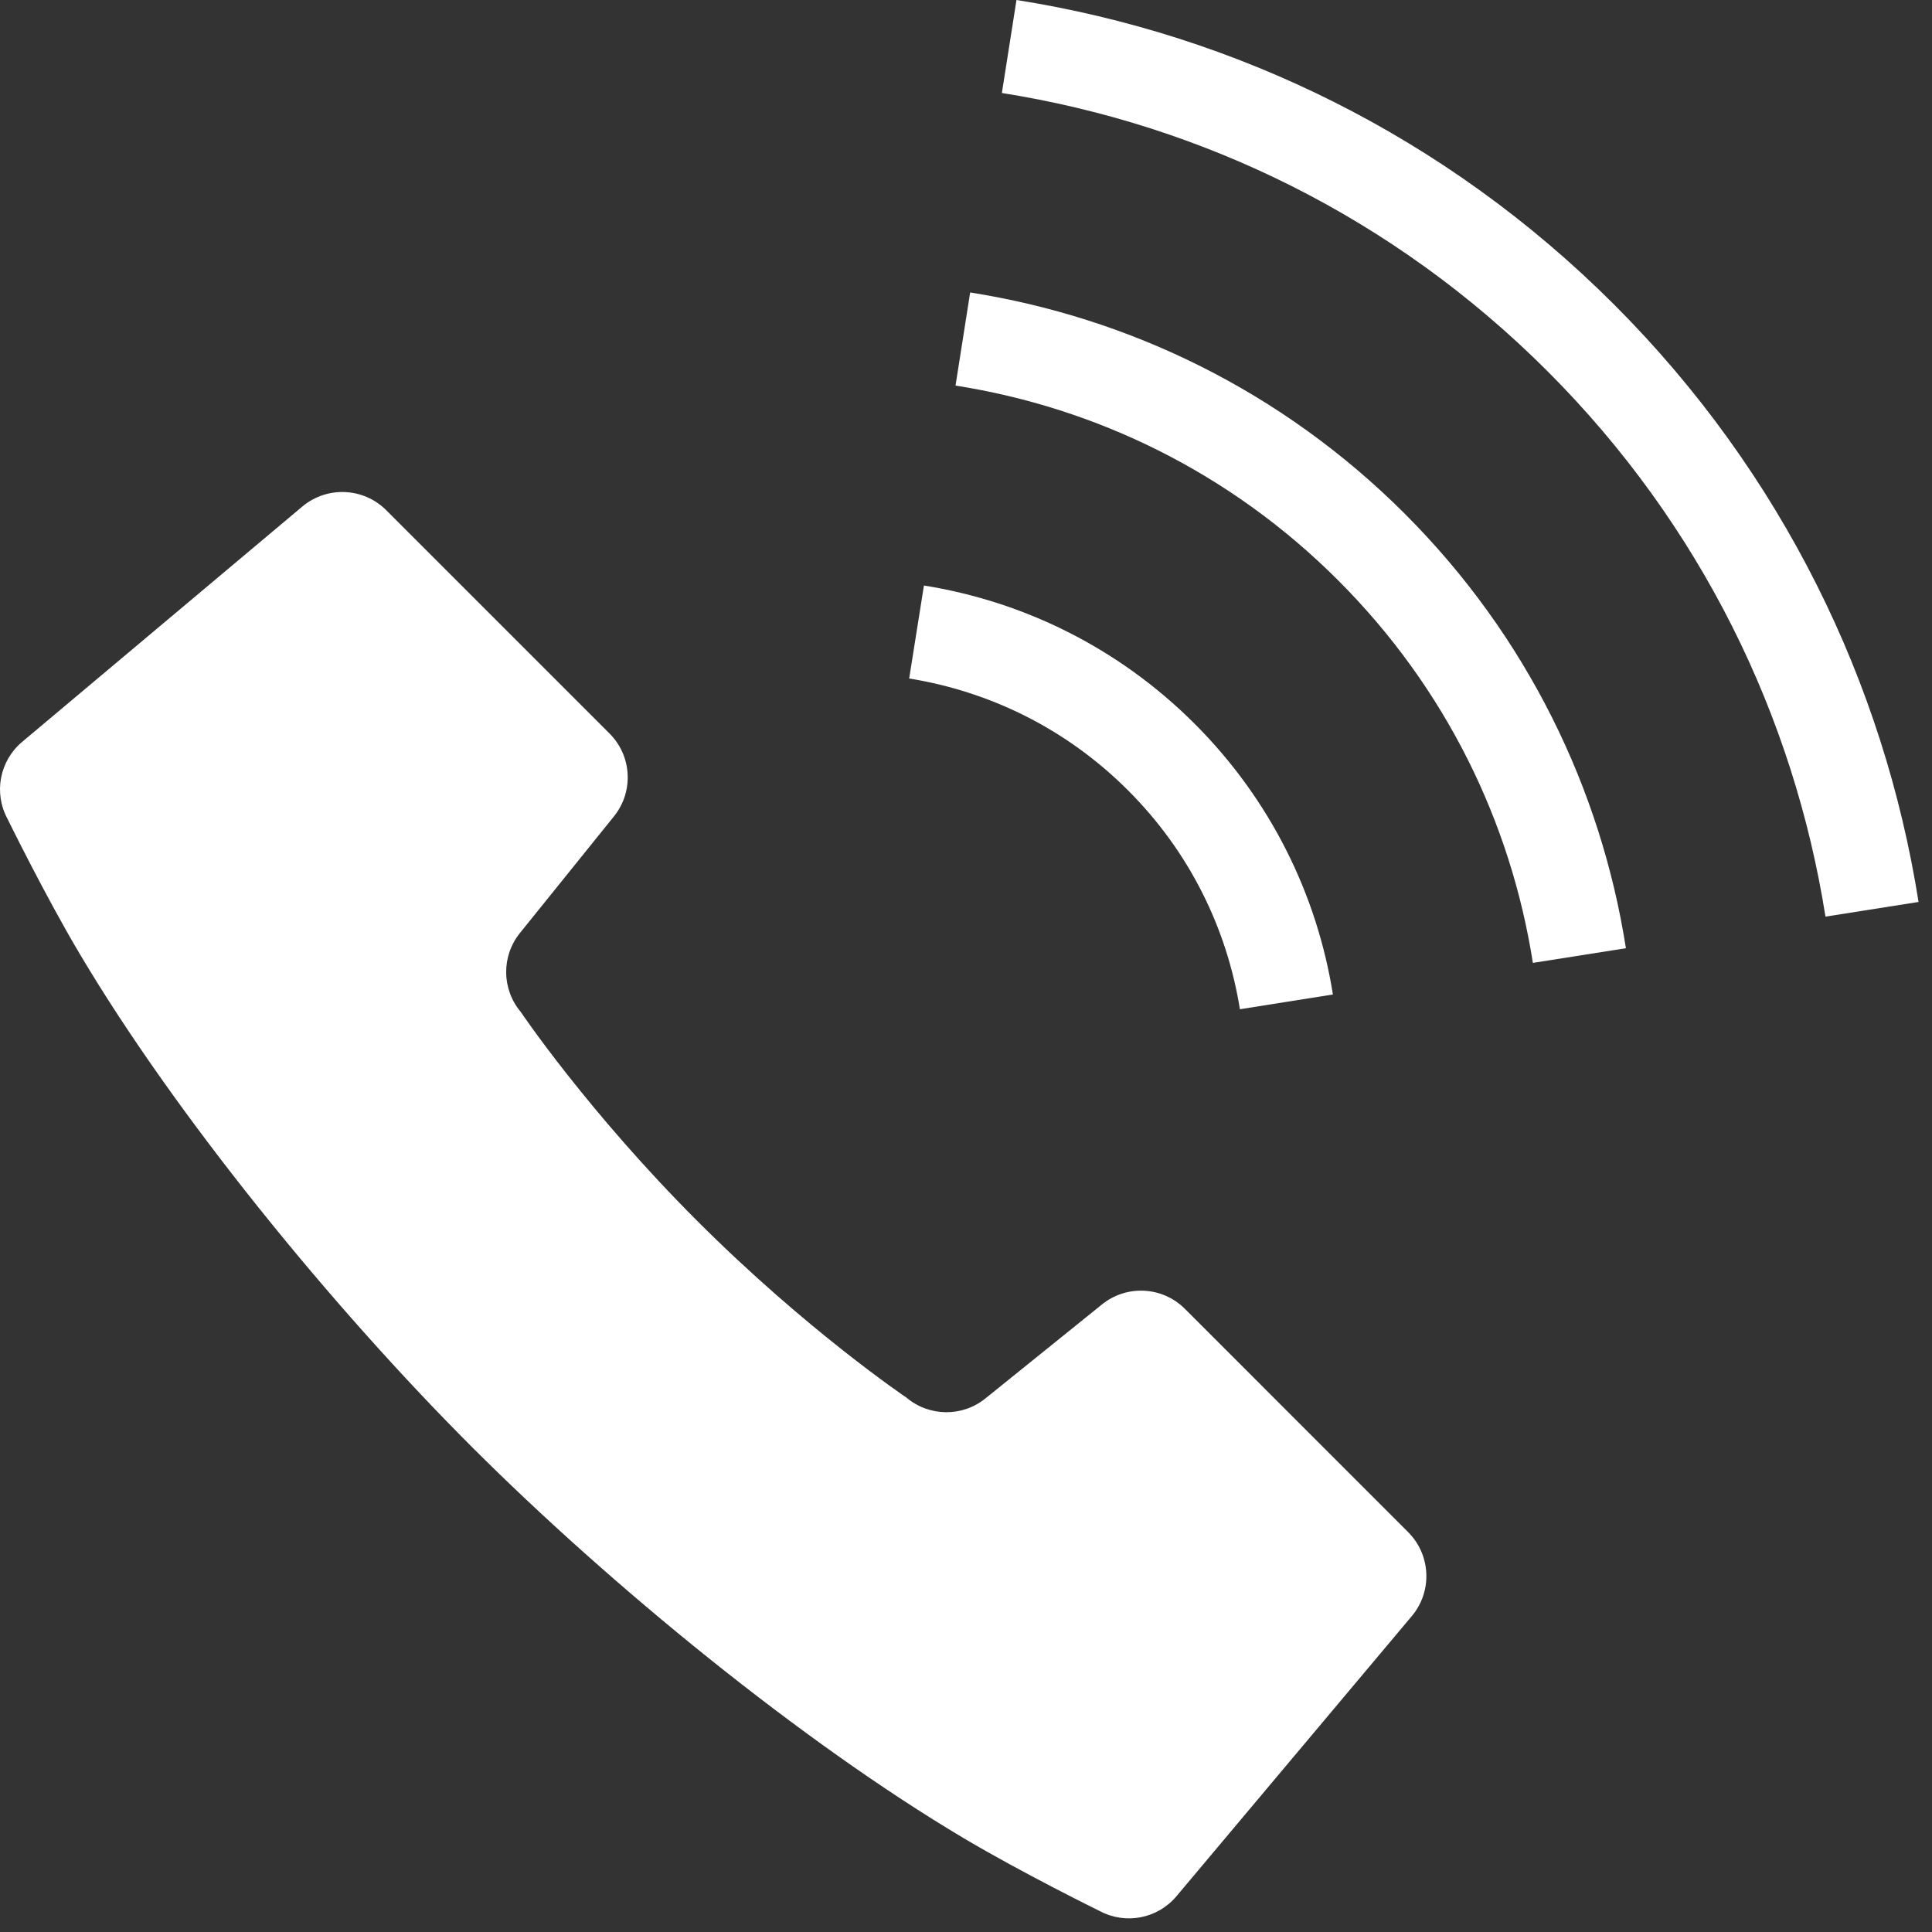
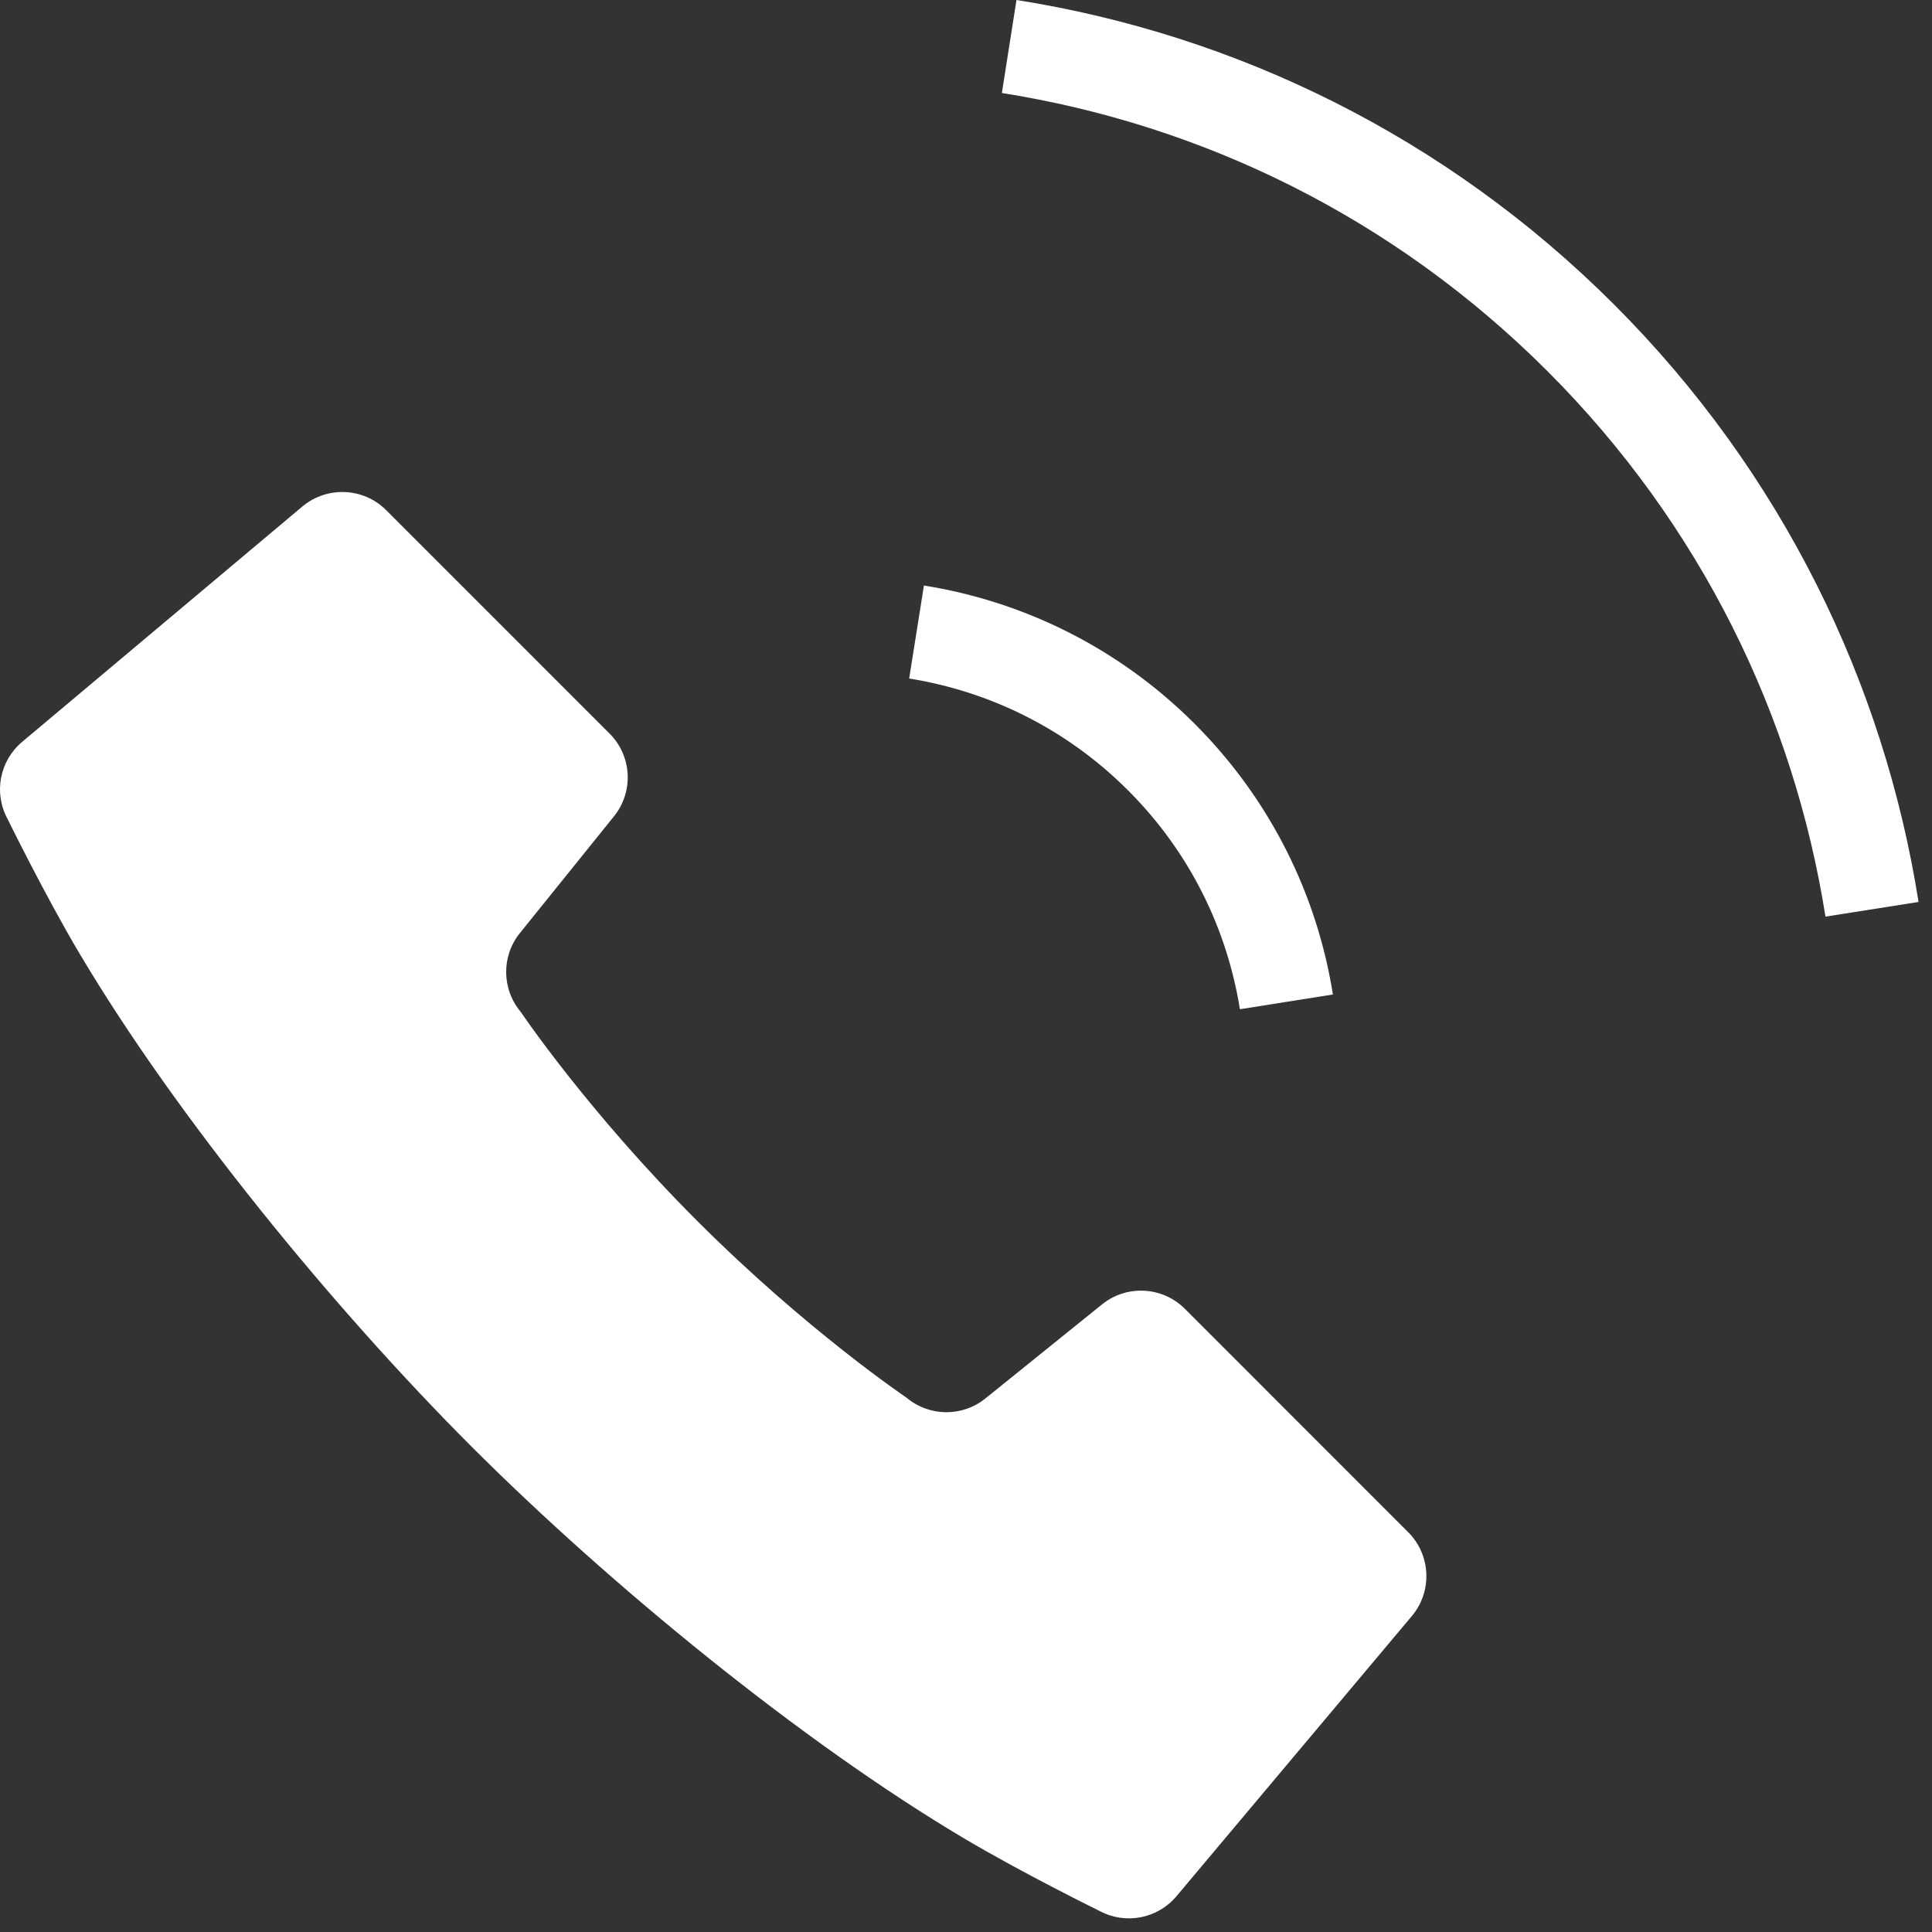
<svg xmlns="http://www.w3.org/2000/svg" width="79" height="79" viewBox="0 0 79 79" fill="none">
  <rect x="0" y="0" width="79" height="79" fill="#333333" stroke="none" />
  <path d="M48.449 53.517C47.532 52.601 46.071 52.524 45.063 53.337L40.292 57.184C39.347 57.947 37.994 57.931 37.064 57.148C37.064 57.148 32.997 54.41 28.515 49.929C24.033 45.449 21.294 41.378 21.294 41.378C20.512 40.45 20.497 39.096 21.26 38.152L25.105 33.381C25.919 32.371 25.842 30.912 24.925 29.995L15.791 20.86C14.86 19.932 13.374 19.866 12.363 20.712L0.906 30.335C-0.014 31.109 -0.267 32.416 0.303 33.476C0.303 33.476 1.842 36.62 3.274 39.027C7.205 45.642 13.596 53.465 19.287 59.157C24.98 64.847 32.798 71.239 39.417 75.17C41.824 76.6 44.968 78.143 44.968 78.143C46.025 78.708 47.336 78.456 48.107 77.536L57.732 66.079C58.577 65.071 58.511 63.584 57.583 62.653L48.449 53.517Z" fill="white" />
  <path d="M50.7 41.268L54.503 40.665C53.86 36.619 51.971 32.716 48.848 29.594C45.731 26.477 41.828 24.588 37.78 23.942L37.176 27.744C40.454 28.272 43.595 29.787 46.126 32.318C48.658 34.849 50.175 37.991 50.7 41.268Z" fill="white" />
  <path d="M65.998 12.45C59.106 5.56 50.502 1.41 41.564 0L40.967 3.803C49.136 5.095 56.971 8.873 63.273 15.174C69.574 21.475 73.351 29.315 74.644 37.481L78.45 36.881C77.037 27.942 72.887 19.34 65.998 12.45Z" fill="white" />
-   <path d="M39.67 11.959L39.072 15.766C44.802 16.668 50.297 19.31 54.716 23.729C59.136 28.149 61.781 33.641 62.68 39.373L66.484 38.773C65.466 32.275 62.451 26.016 57.442 21.007C52.43 15.996 46.169 12.982 39.67 11.959Z" fill="white" />
</svg>